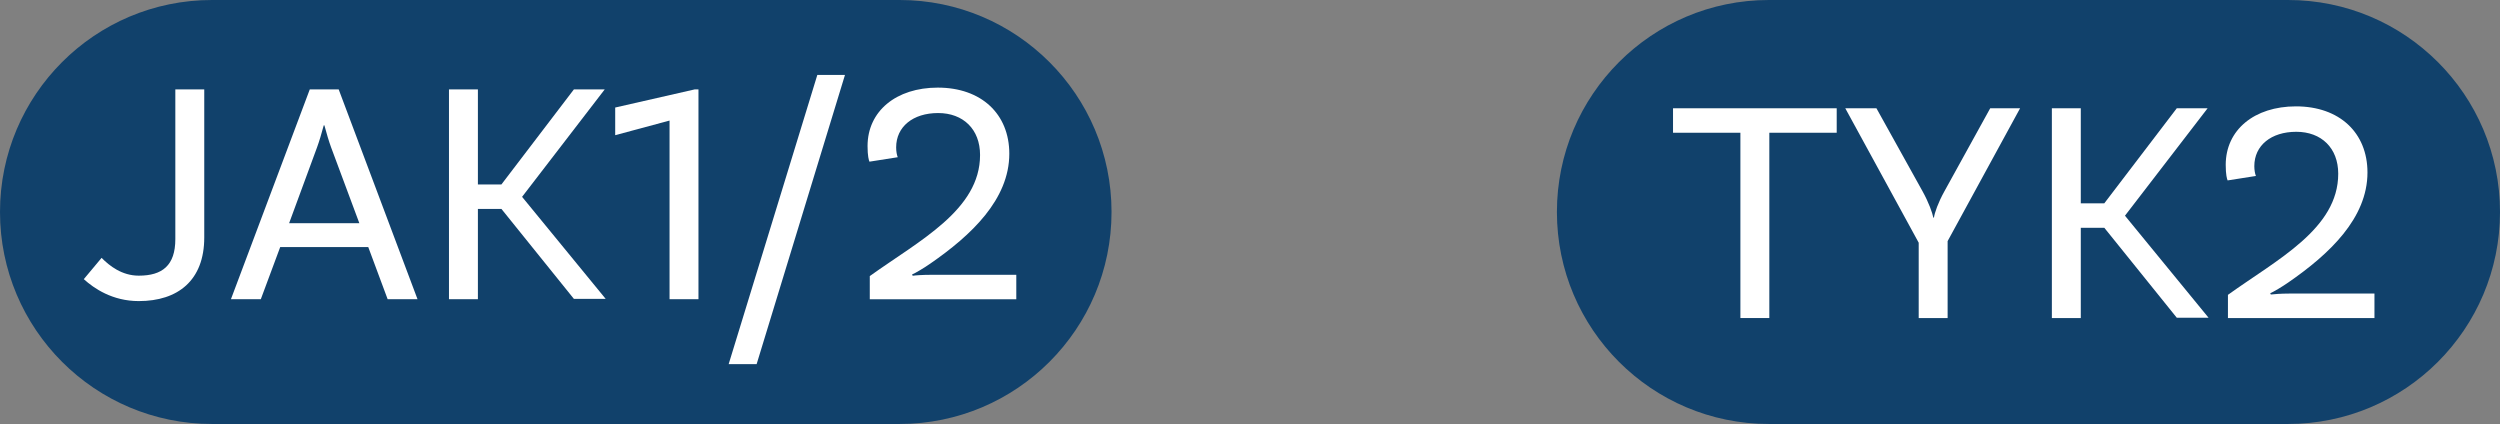
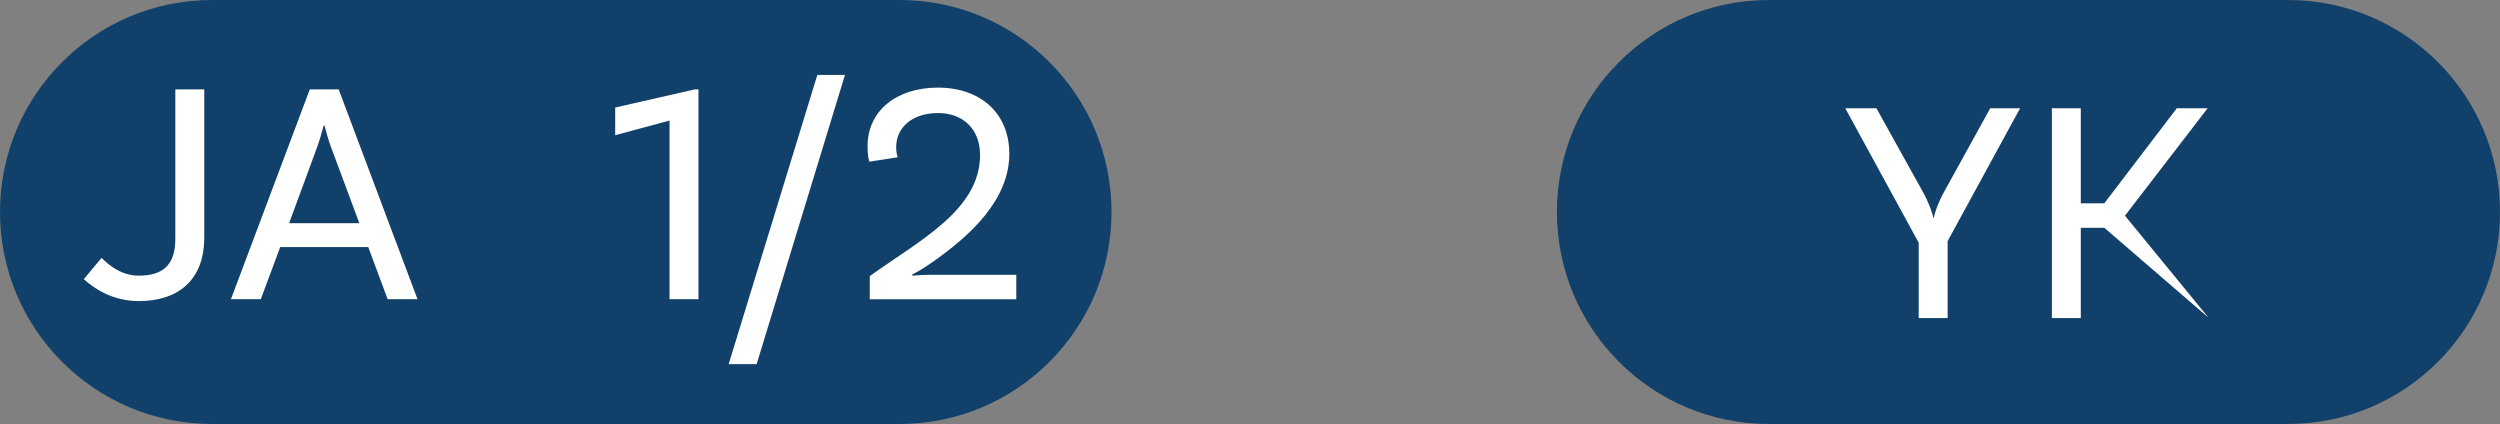
<svg xmlns="http://www.w3.org/2000/svg" enable-background="new 0 0 235.98 40.02" height="40.02" viewBox="0 0 235.98 40.02" width="235.98">
  <rect x="0" y="0" width="235.98" height="40.02" fill="#808080" stroke="none" />
  <path d="m84.91 40.02h-64.9c-11.05 0-20.01-8.96-20.01-20.01 0-11.05 8.96-20.01 20.01-20.01h64.9c11.05 0 20.01 8.96 20.01 20.01 0 11.05-8.96 20.01-20.01 20.01z" fill="#11416b" />
  <g fill="#fff">
    <path d="m13.1 26.02c2.22 0 3.45-.96 3.45-3.45v-14.13h2.73v13.98c0 4.05-2.49 6-6.18 6-2.49 0-4.23-1.2-5.19-2.07l1.68-2.01c.75.76 1.92 1.68 3.51 1.68z" />
    <path d="m34.76 23.32h-8.31l-1.83 4.92h-2.82l7.44-19.8h2.73l7.44 19.8h-2.82zm-.84-2.25-2.67-7.17c-.21-.57-.42-1.29-.63-2.07h-.06c-.21.78-.42 1.5-.63 2.07l-2.64 7.17z" />
-     <path d="m47.33 19.72h-2.22v8.52h-2.73v-19.8h2.73v8.97h2.22l6.84-8.97h2.91l-7.8 10.14 7.89 9.63h-3z" />
    <path d="m63.2 11.38-5.13 1.38v-2.61l7.5-1.71h.36v19.8h-2.73z" />
    <path d="m77.15 7.07h2.61l-8.34 27.3h-2.64z" />
    <path d="m87.89 25.94h8.04v2.31h-13.83v-2.19c4.68-3.36 10.41-6.24 10.41-11.43 0-2.43-1.59-3.96-3.96-3.96s-3.96 1.29-3.96 3.24c0 .36.06.72.15.93l-2.67.42c-.06-.12-.18-.54-.18-1.47 0-3.3 2.7-5.52 6.63-5.52 4.11 0 6.75 2.49 6.75 6.24 0 4.32-3.6 7.71-7.47 10.38-.51.36-1.41.9-1.71 1.02l.06.12c.24-.04.93-.09 1.74-.09z" />
  </g>
  <path d="m215.97 40.02h-49c-11.05 0-20.01-8.96-20.01-20.01 0-11.05 8.96-20.01 20.01-20.01h49c11.05 0 20.01 8.96 20.01 20.01 0 11.05-8.96 20.01-20.01 20.01z" fill="#11416b" />
-   <path d="m164.28 12.53h-6.36v-2.31h15.45v2.31h-6.36v17.49h-2.73z" fill="#fff" />
  <path d="m183.84 22.76v7.26h-2.73v-7.11l-6.93-12.69h2.94l4.35 7.83c.6 1.08.93 2.04 1.02 2.49h.06c.06-.45.39-1.41.99-2.49l4.32-7.83h2.82z" fill="#fff" />
-   <path d="m198.63 21.5h-2.22v8.52h-2.73v-19.8h2.73v8.97h2.22l6.84-8.97h2.91l-7.8 10.14 7.89 9.63h-3z" fill="#fff" />
-   <path d="m216.09 27.71h8.04v2.31h-13.83v-2.19c4.68-3.36 10.41-6.24 10.41-11.43 0-2.43-1.59-3.96-3.96-3.96s-3.96 1.29-3.96 3.24c0 .36.06.72.15.93l-2.67.42c-.06-.12-.18-.54-.18-1.47 0-3.3 2.7-5.52 6.63-5.52 4.11 0 6.75 2.49 6.75 6.24 0 4.32-3.6 7.71-7.47 10.38-.51.36-1.41.9-1.71 1.02l.06.12c.24-.03.93-.09 1.74-.09z" fill="#fff" />
+   <path d="m198.63 21.5h-2.22v8.52h-2.73v-19.8h2.73v8.97h2.22l6.84-8.97h2.91l-7.8 10.14 7.89 9.63z" fill="#fff" />
</svg>